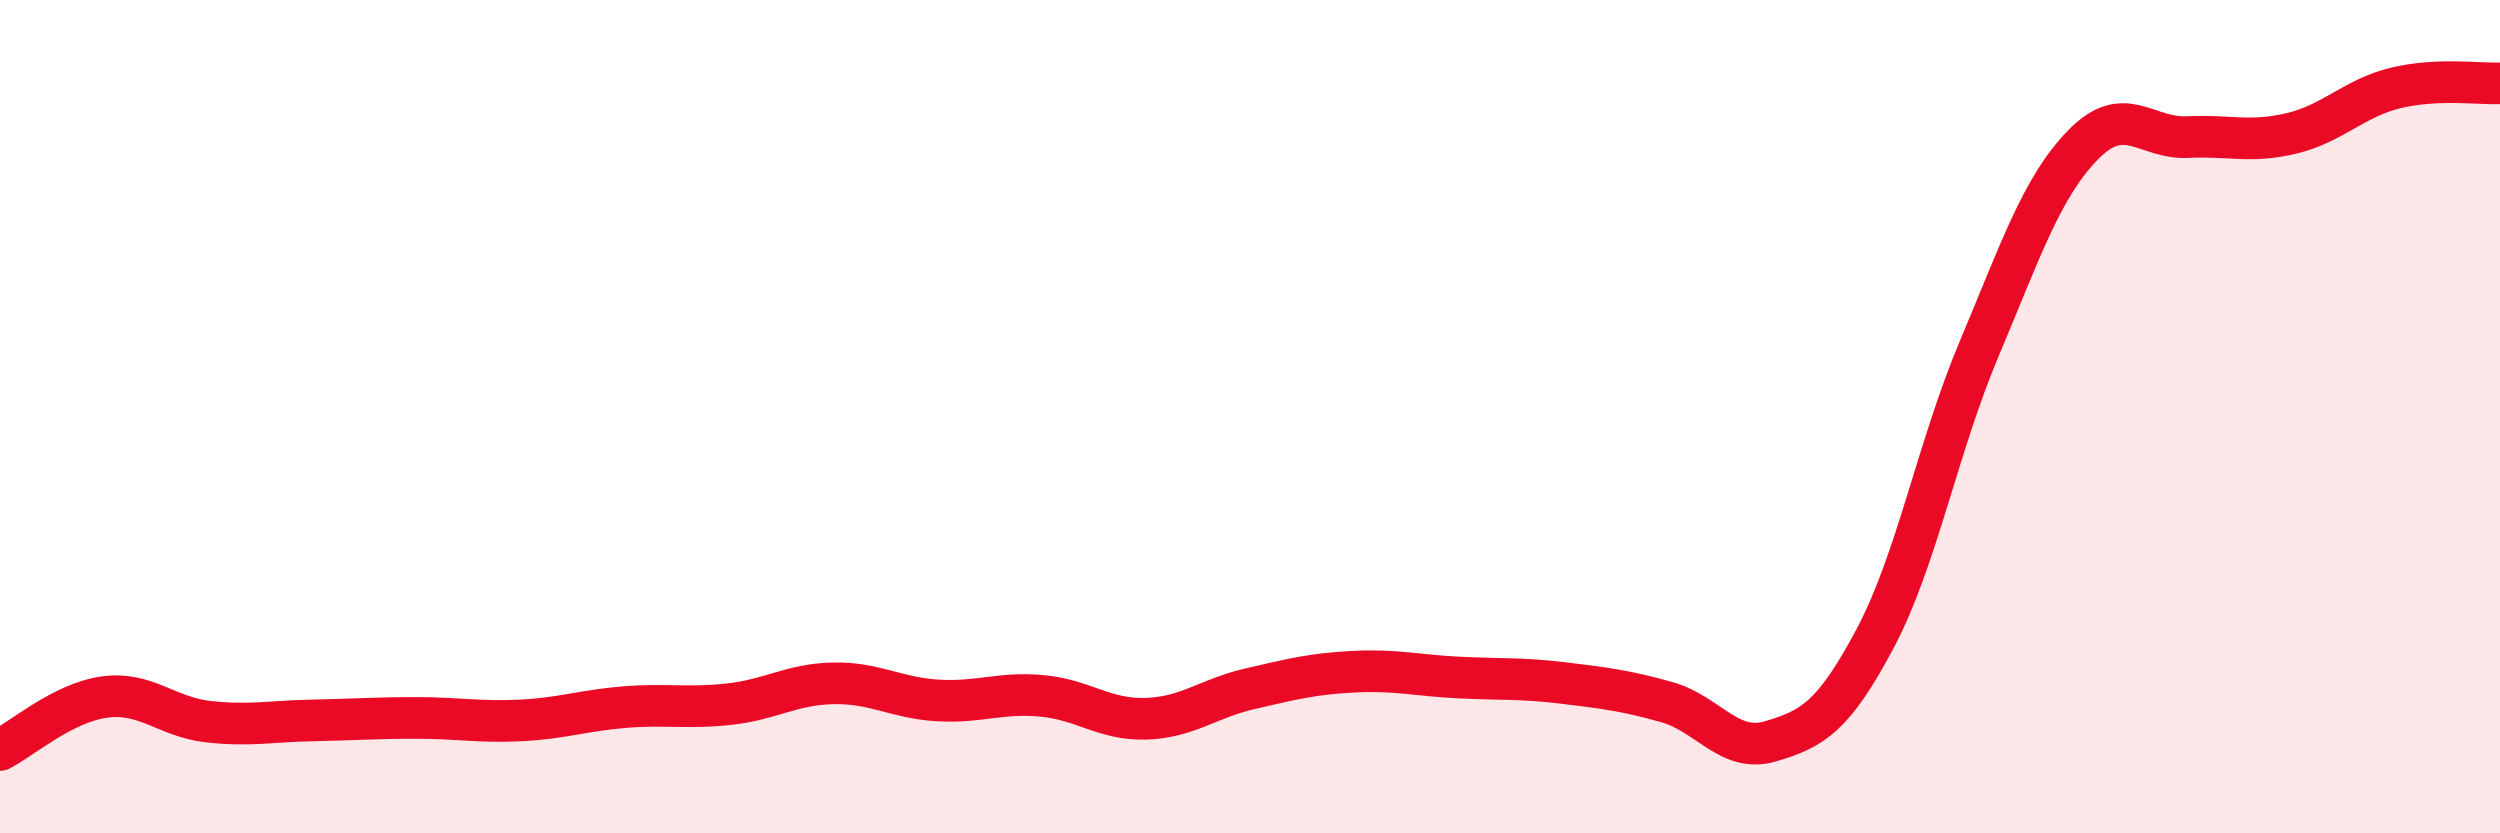
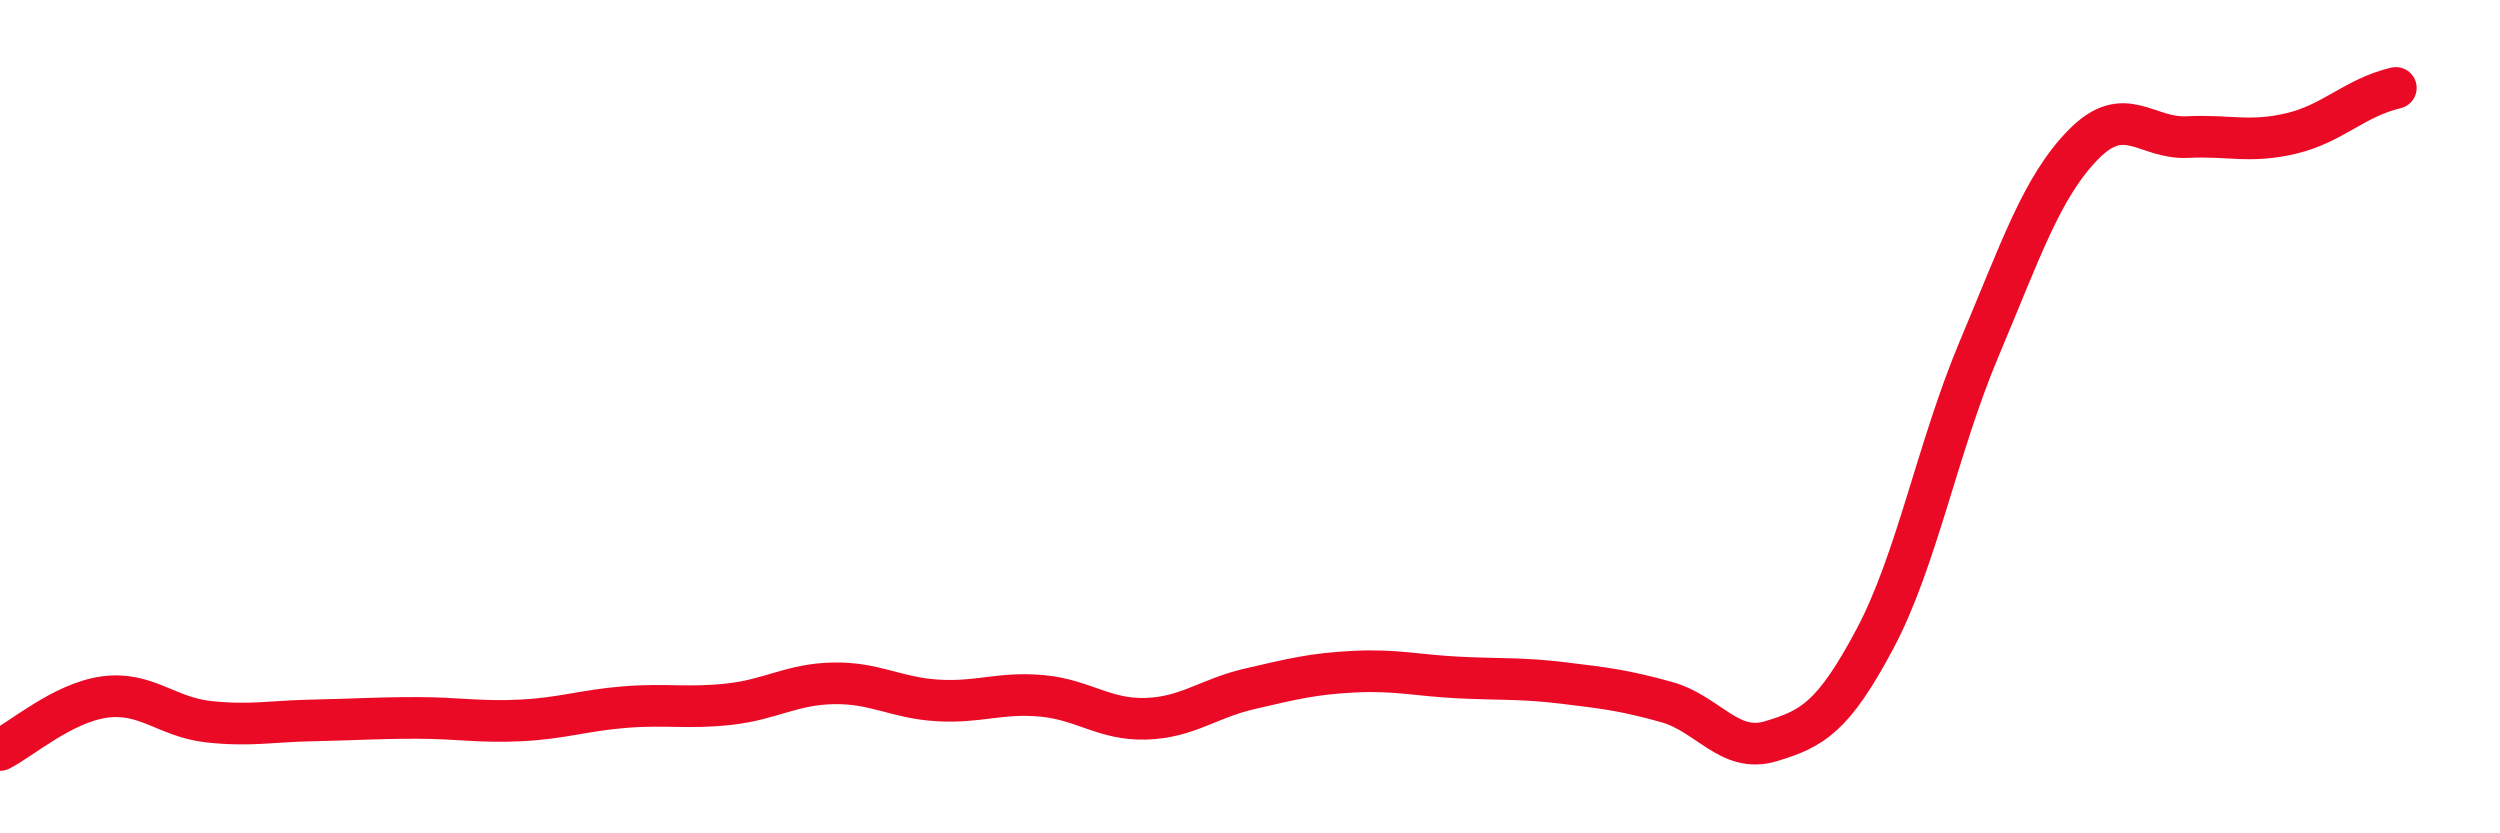
<svg xmlns="http://www.w3.org/2000/svg" width="60" height="20" viewBox="0 0 60 20">
-   <path d="M 0,18 C 0.5,17.75 1.5,16.87 2.5,16.73 C 3.5,16.59 4,17.21 5,17.32 C 6,17.43 6.5,17.31 7.5,17.29 C 8.5,17.27 9,17.23 10,17.23 C 11,17.23 11.5,17.34 12.5,17.29 C 13.5,17.24 14,17.05 15,16.97 C 16,16.89 16.5,17.01 17.5,16.9 C 18.5,16.79 19,16.42 20,16.4 C 21,16.38 21.5,16.75 22.5,16.81 C 23.5,16.87 24,16.61 25,16.7 C 26,16.79 26.5,17.28 27.5,17.25 C 28.5,17.22 29,16.76 30,16.53 C 31,16.3 31.5,16.17 32.5,16.12 C 33.5,16.07 34,16.21 35,16.26 C 36,16.31 36.5,16.27 37.5,16.39 C 38.5,16.51 39,16.57 40,16.85 C 41,17.13 41.5,18.09 42.5,17.79 C 43.5,17.49 44,17.21 45,15.33 C 46,13.45 46.5,10.74 47.5,8.37 C 48.5,6 49,4.49 50,3.47 C 51,2.45 51.5,3.34 52.5,3.29 C 53.5,3.24 54,3.44 55,3.2 C 56,2.96 56.5,2.35 57.5,2.11 C 58.5,1.87 59.5,2.02 60,2L60 20L0 20Z" fill="#EB0A25" opacity="0.1" stroke-linecap="round" stroke-linejoin="round" />
-   <path d="M 0,18 C 0.5,17.75 1.5,16.87 2.5,16.73 C 3.5,16.59 4,17.21 5,17.32 C 6,17.43 6.5,17.31 7.5,17.29 C 8.5,17.27 9,17.23 10,17.23 C 11,17.23 11.5,17.34 12.5,17.29 C 13.5,17.24 14,17.05 15,16.97 C 16,16.89 16.5,17.01 17.5,16.9 C 18.5,16.79 19,16.42 20,16.4 C 21,16.38 21.5,16.75 22.5,16.81 C 23.5,16.87 24,16.61 25,16.7 C 26,16.79 26.5,17.28 27.5,17.25 C 28.5,17.22 29,16.76 30,16.53 C 31,16.3 31.5,16.17 32.5,16.12 C 33.5,16.07 34,16.21 35,16.26 C 36,16.31 36.5,16.27 37.5,16.39 C 38.5,16.51 39,16.57 40,16.85 C 41,17.13 41.5,18.09 42.5,17.79 C 43.5,17.49 44,17.21 45,15.33 C 46,13.45 46.5,10.74 47.5,8.37 C 48.5,6 49,4.49 50,3.47 C 51,2.45 51.5,3.34 52.5,3.29 C 53.5,3.24 54,3.44 55,3.2 C 56,2.96 56.5,2.35 57.5,2.11 C 58.5,1.87 59.5,2.02 60,2" stroke="#EB0A25" stroke-width="1" fill="none" stroke-linecap="round" stroke-linejoin="round" />
+   <path d="M 0,18 C 0.5,17.75 1.5,16.87 2.5,16.73 C 3.5,16.59 4,17.21 5,17.32 C 6,17.43 6.5,17.31 7.5,17.29 C 8.5,17.27 9,17.23 10,17.23 C 11,17.23 11.5,17.34 12.5,17.29 C 13.5,17.24 14,17.05 15,16.97 C 16,16.89 16.5,17.01 17.5,16.9 C 18.5,16.79 19,16.42 20,16.4 C 21,16.38 21.5,16.75 22.5,16.81 C 23.5,16.87 24,16.61 25,16.7 C 26,16.79 26.5,17.28 27.5,17.25 C 28.5,17.22 29,16.76 30,16.53 C 31,16.3 31.5,16.17 32.5,16.12 C 33.5,16.07 34,16.21 35,16.26 C 36,16.31 36.5,16.27 37.5,16.39 C 38.5,16.51 39,16.57 40,16.85 C 41,17.13 41.5,18.09 42.5,17.79 C 43.5,17.49 44,17.21 45,15.33 C 46,13.45 46.5,10.74 47.5,8.37 C 48.5,6 49,4.49 50,3.47 C 51,2.45 51.5,3.34 52.5,3.29 C 53.5,3.24 54,3.44 55,3.2 C 56,2.96 56.5,2.35 57.5,2.11 " stroke="#EB0A25" stroke-width="1" fill="none" stroke-linecap="round" stroke-linejoin="round" />
</svg>